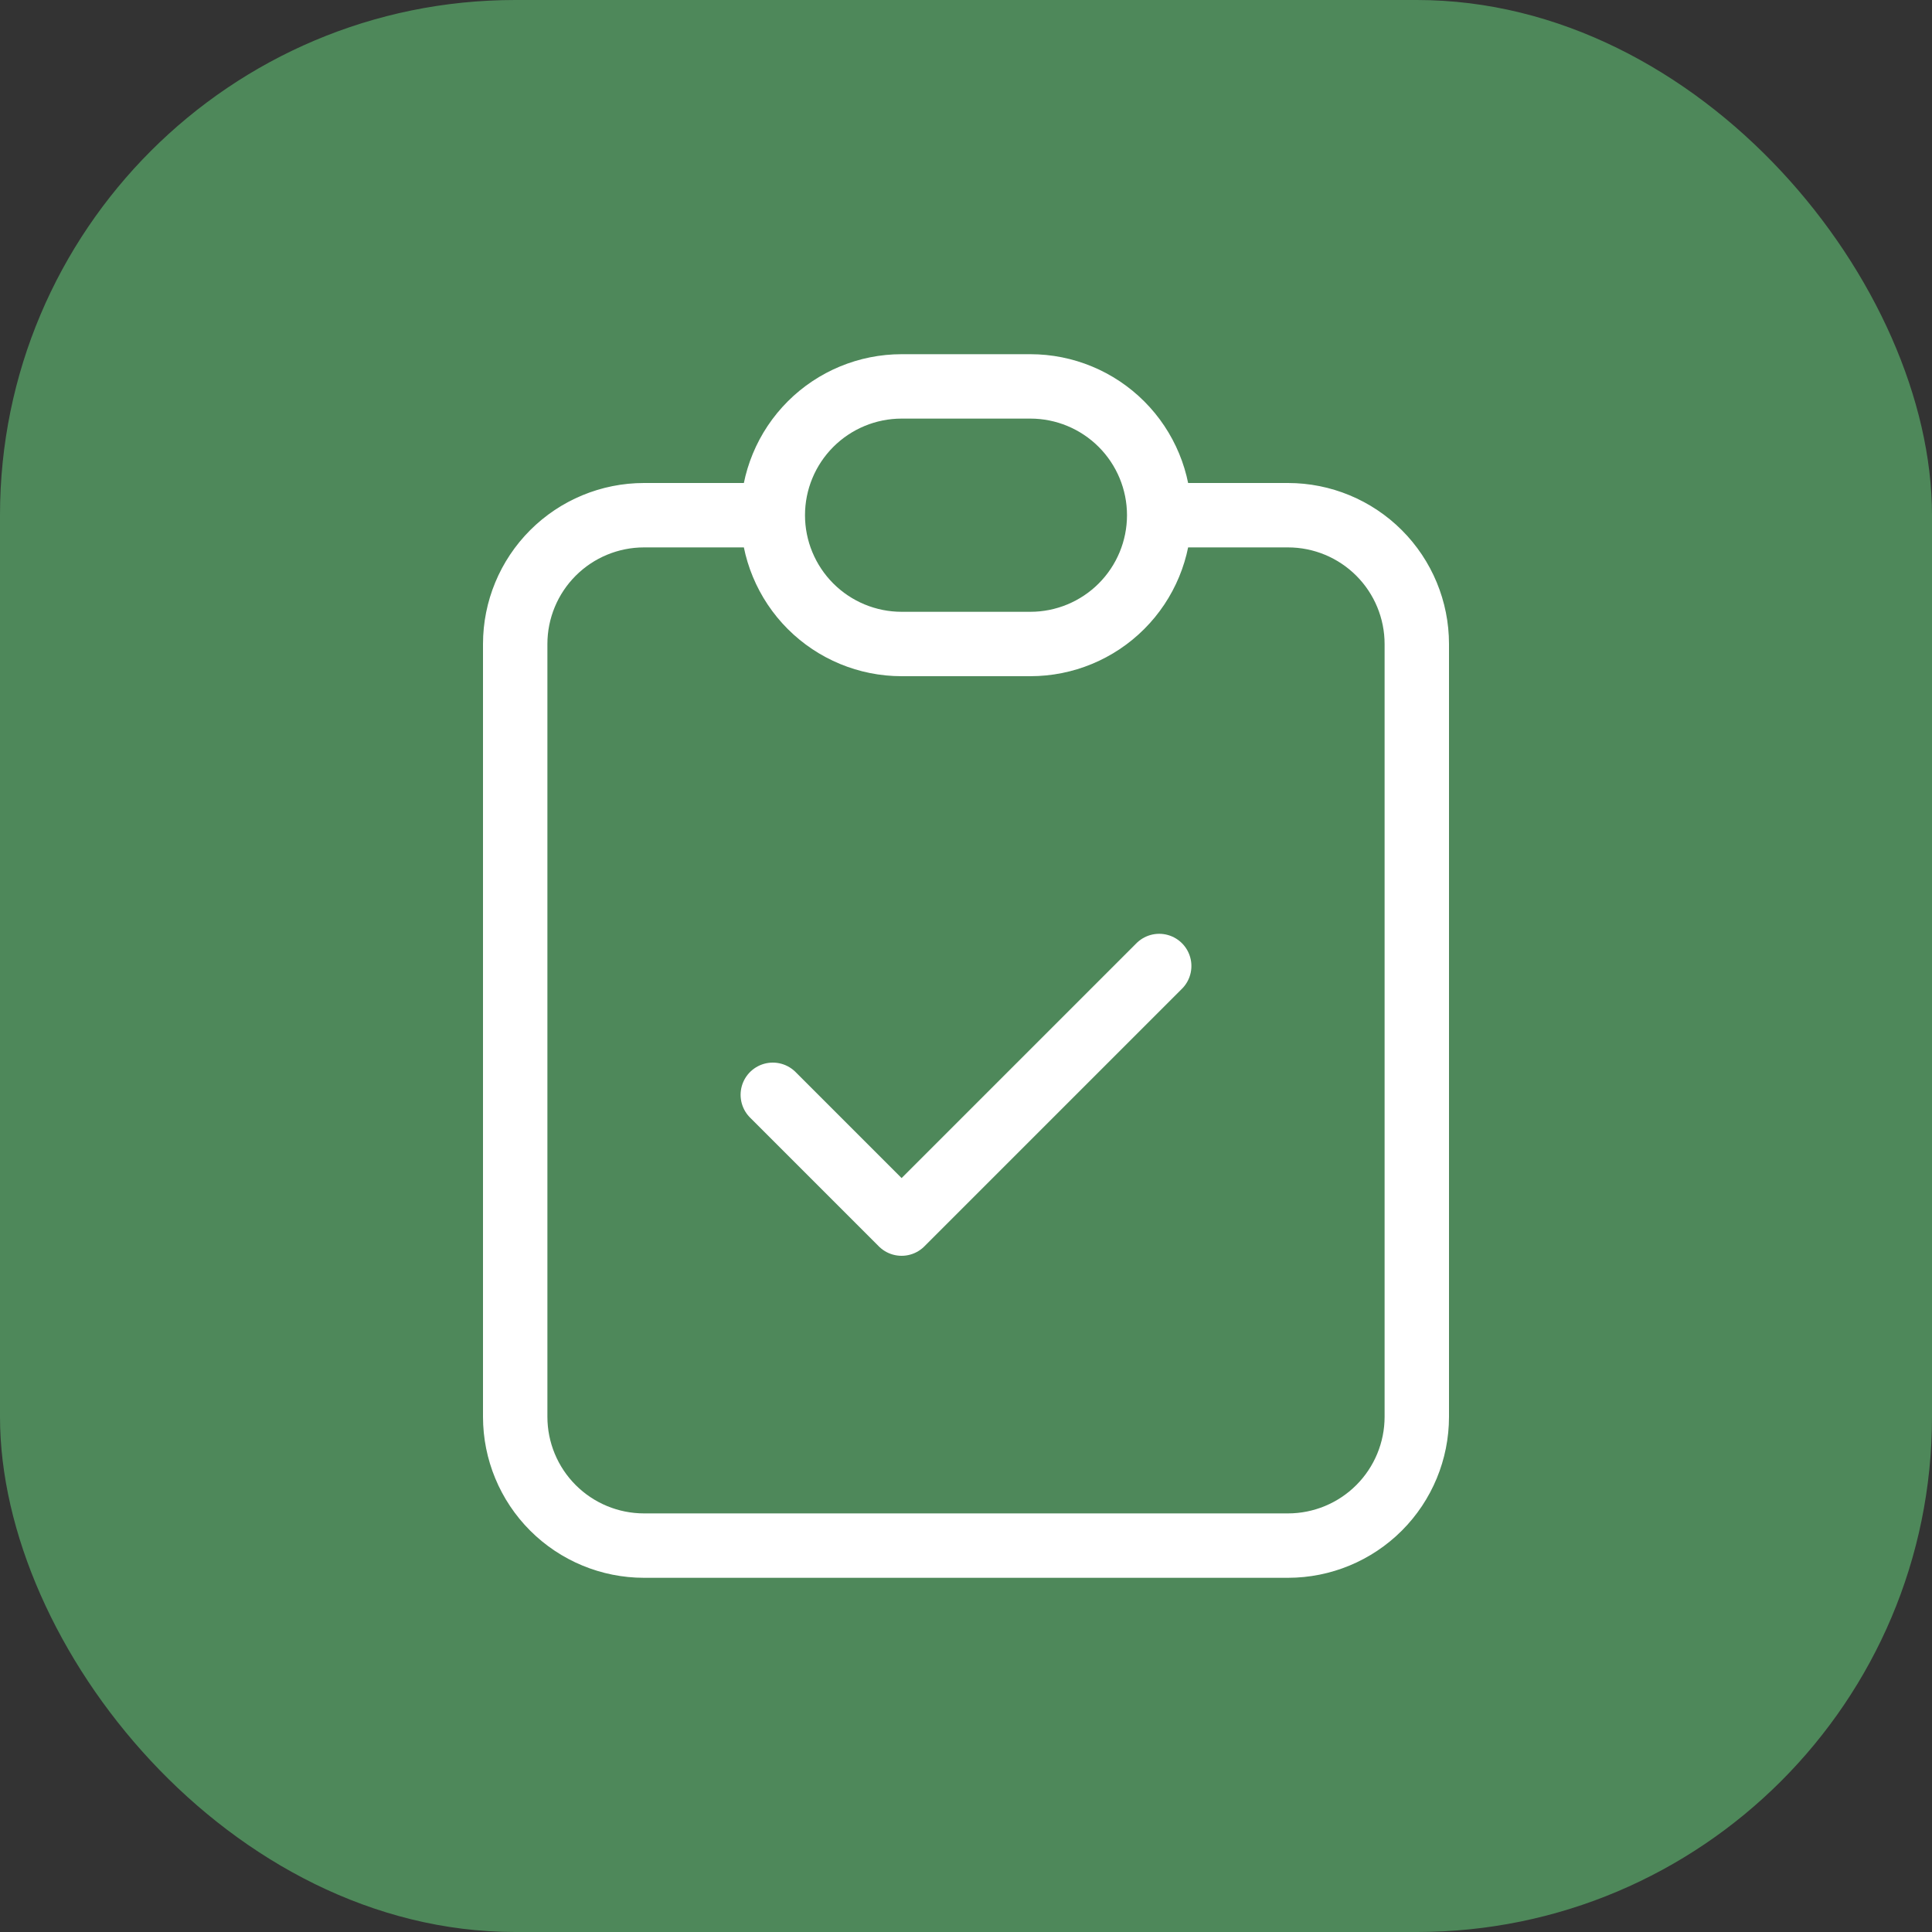
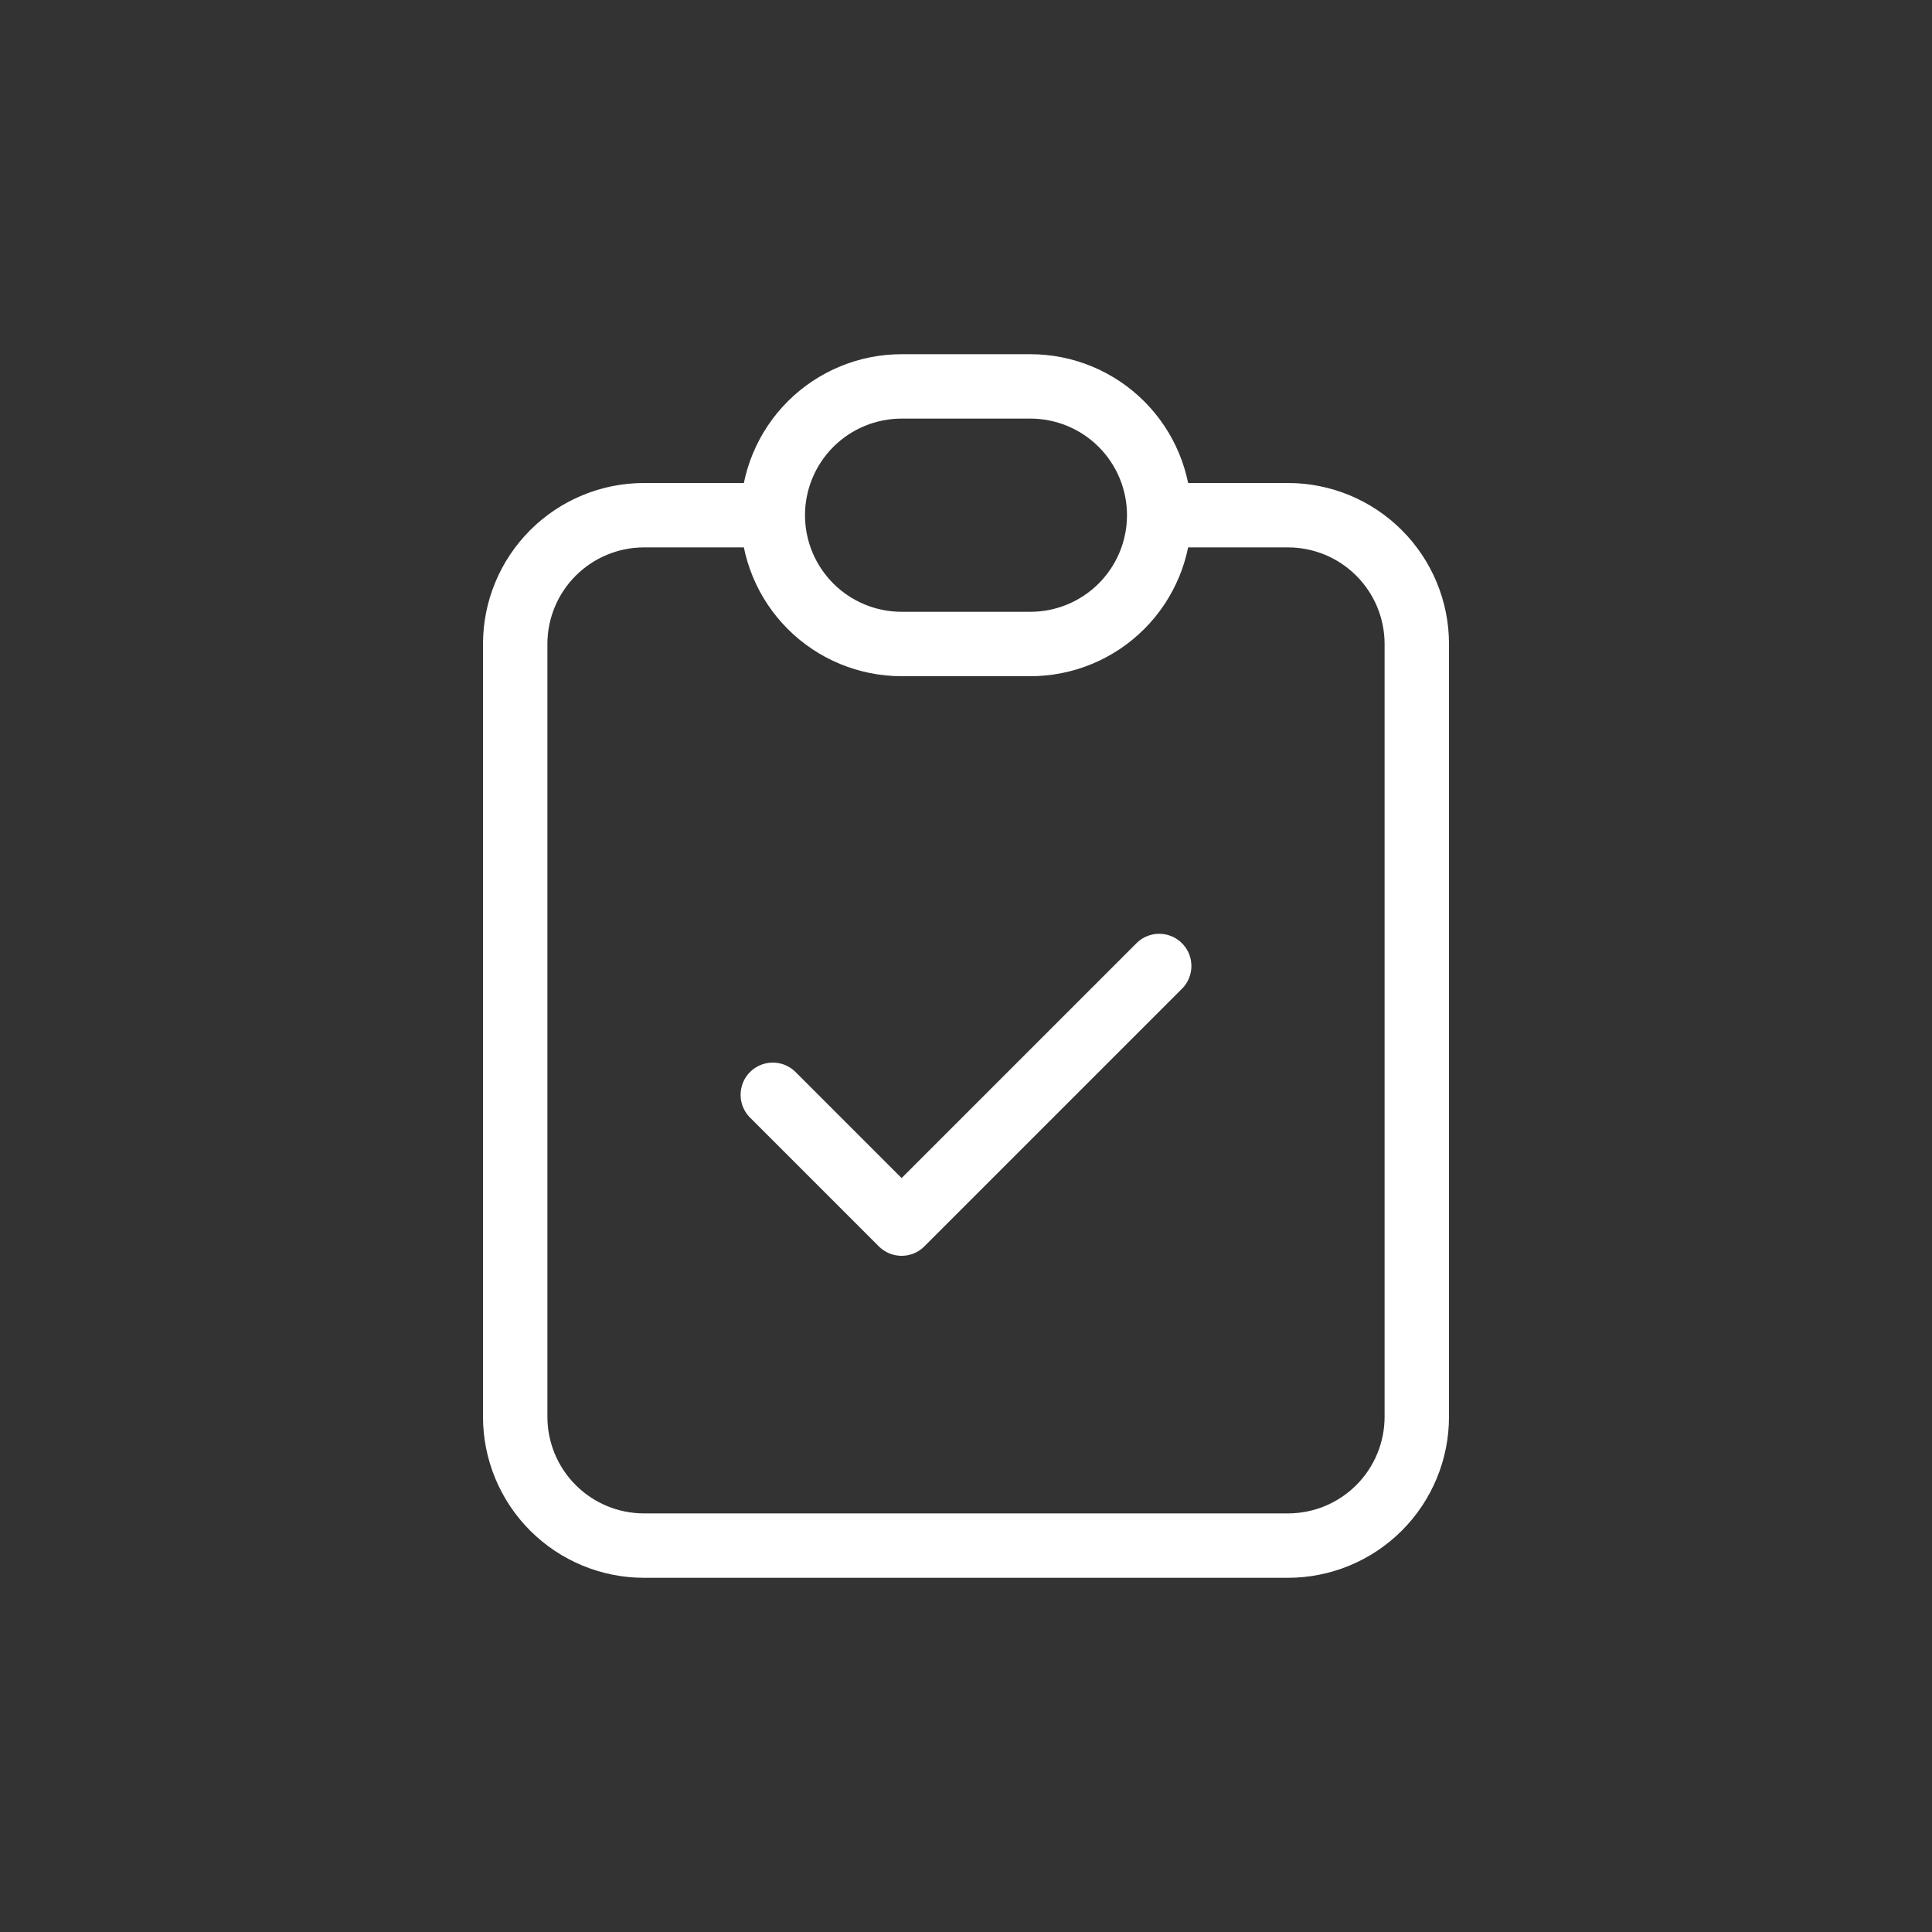
<svg xmlns="http://www.w3.org/2000/svg" width="30" height="30" viewBox="0 0 30 30" fill="none">
  <rect x="0" y="0" width="30" height="30" fill="#333333" stroke="none" />
-   <rect width="30" height="30" rx="8" fill="#4E885A" />
  <path d="M12 8H10C9.47 8 8.961 8.211 8.586 8.586C8.211 8.961 8 9.47 8 10V22C8 22.53 8.211 23.039 8.586 23.414C8.961 23.789 9.47 24 10 24H20C20.53 24 21.039 23.789 21.414 23.414C21.789 23.039 22 22.53 22 22V10C22 9.47 21.789 8.961 21.414 8.586C21.039 8.211 20.53 8 20 8H18M12 8C12 7.47 12.211 6.961 12.586 6.586C12.961 6.211 13.47 6 14 6H16C16.53 6 17.039 6.211 17.414 6.586C17.789 6.961 18 7.47 18 8M12 8C12 8.53 12.211 9.039 12.586 9.414C12.961 9.789 13.47 10 14 10H16C16.53 10 17.039 9.789 17.414 9.414C17.789 9.039 18 8.53 18 8M12 17L14 19L18 15" stroke="white" stroke-linecap="round" stroke-linejoin="round" />
</svg>